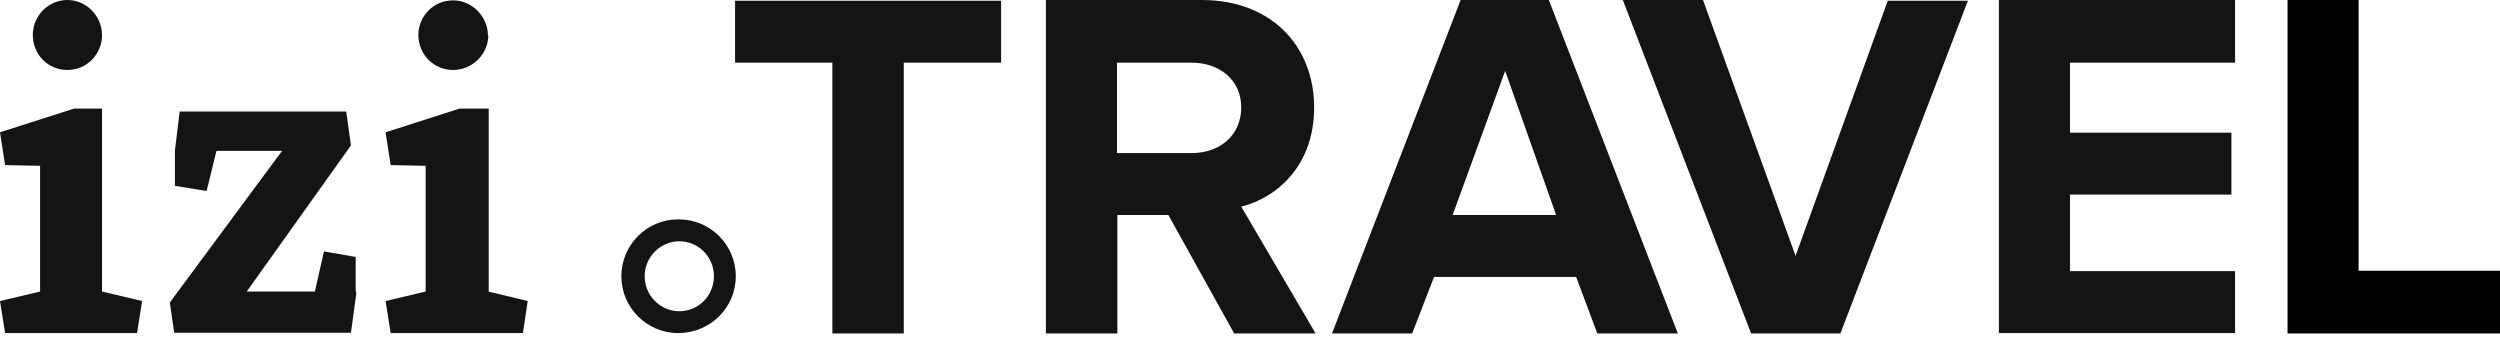
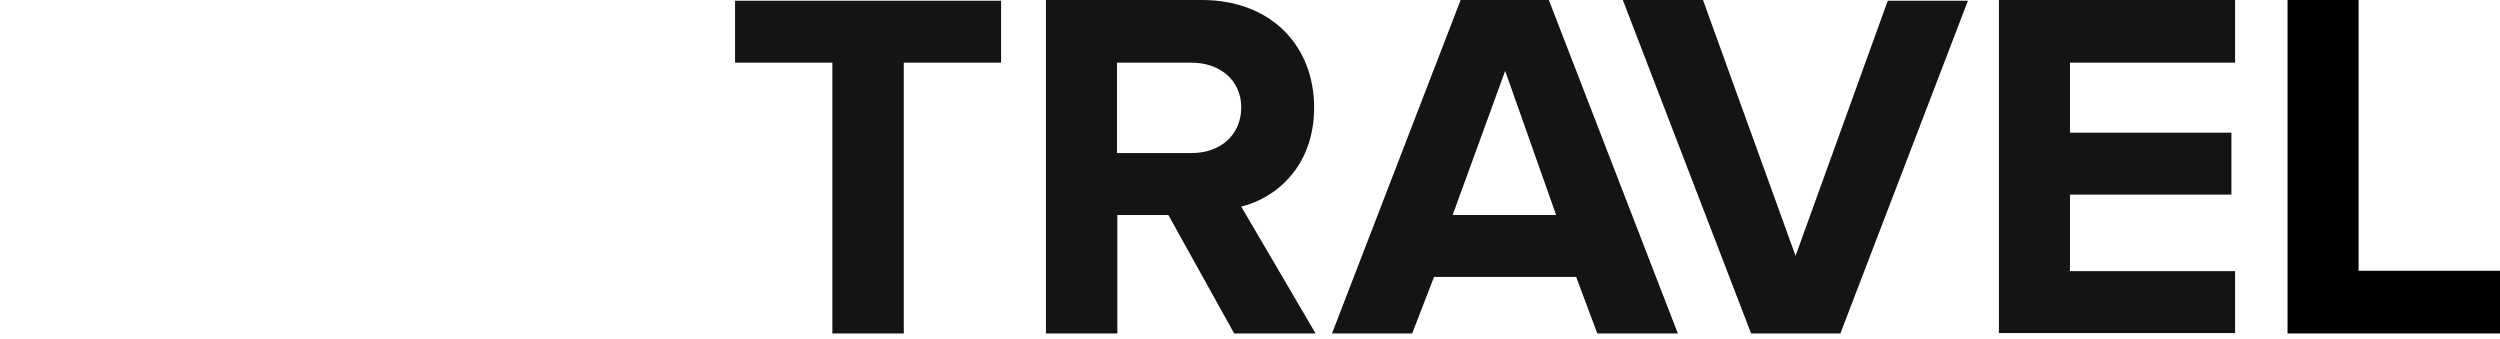
<svg xmlns="http://www.w3.org/2000/svg" width="192" height="26" viewBox="0 0 192 26" fill="none">
-   <path fill-rule="evenodd" clip-rule="evenodd" d="M52.058 16.849C49.679 16.849 47.72 18.808 47.72 21.215C47.72 23.622 49.679 25.581 52.086 25.581C54.549 25.581 56.509 23.622 56.509 21.215C56.509 18.808 54.549 16.849 52.142 16.849M52.142 18.528C53.654 18.528 54.829 19.732 54.829 21.215C54.829 22.699 53.654 23.902 52.17 23.902C50.715 23.902 49.511 22.699 49.511 21.215C49.511 19.732 50.715 18.528 52.198 18.528" fill="#141414" />
-   <path fill-rule="evenodd" clip-rule="evenodd" d="M63.925 25.609V4.814H56.453V0.056H76.884V4.814H69.411V25.609H63.925ZM95.328 8.257C95.328 6.129 93.649 4.814 91.522 4.814H85.784V11.755H91.522C93.677 11.755 95.328 10.412 95.328 8.229M94.769 25.581L89.731 16.513H85.812V25.609H80.327V0H92.306C97.624 0 100.926 3.527 100.926 8.257C100.926 12.735 98.043 15.198 95.328 15.869L101.038 25.609H94.741M115.592 5.458L111.562 16.513H119.51L115.592 5.43V5.458ZM122.673 25.609L121.05 21.271H110.134L108.455 25.609H102.298L112.177 0H118.951L128.858 25.609H122.701H122.673ZM134.484 25.609L124.632 0H130.79L137.899 19.648L144.98 0.056H151.137L141.341 25.609H134.484ZM153.516 25.609V0H171.653V4.814H158.974V10.188H171.373V14.946H158.974V20.823H171.653V25.581H153.544" fill="#141414" />
+   <path fill-rule="evenodd" clip-rule="evenodd" d="M63.925 25.609V4.814H56.453V0.056H76.884V4.814H69.411V25.609H63.925M95.328 8.257C95.328 6.129 93.649 4.814 91.522 4.814H85.784V11.755H91.522C93.677 11.755 95.328 10.412 95.328 8.229M94.769 25.581L89.731 16.513H85.812V25.609H80.327V0H92.306C97.624 0 100.926 3.527 100.926 8.257C100.926 12.735 98.043 15.198 95.328 15.869L101.038 25.609H94.741M115.592 5.458L111.562 16.513H119.51L115.592 5.43V5.458ZM122.673 25.609L121.05 21.271H110.134L108.455 25.609H102.298L112.177 0H118.951L128.858 25.609H122.701H122.673ZM134.484 25.609L124.632 0H130.79L137.899 19.648L144.98 0.056H151.137L141.341 25.609H134.484ZM153.516 25.609V0H171.653V4.814H158.974V10.188H171.373V14.946H158.974V20.823H171.653V25.581H153.544" fill="#141414" />
  <path fill-rule="evenodd" clip-rule="evenodd" d="M175.683 25.609V0H181.14V20.795H192V25.609H175.683Z" fill="black" />
-   <path fill-rule="evenodd" clip-rule="evenodd" d="M7.837 22.391L10.915 23.118L10.524 25.581H0.392L0 23.118L3.079 22.391V12.735L0.392 12.679L0 10.16L5.682 8.341H7.837V22.391ZM7.837 2.687C7.837 4.17 6.661 5.374 5.178 5.374C3.694 5.374 2.519 4.198 2.519 2.687C2.519 1.231 3.694 0 5.178 0C6.661 0 7.837 1.259 7.837 2.715V2.687Z" fill="#141414" />
-   <path fill-rule="evenodd" clip-rule="evenodd" d="M27.372 22.475L26.953 25.553H13.378L13.043 23.23L21.663 11.587H16.625L15.869 14.666L13.434 14.274V11.559L13.798 8.564H26.589L26.953 11.167L18.948 22.391H24.182L24.881 19.312L27.317 19.732V22.391M37.504 22.391L40.527 23.118L40.163 25.581H30.003L29.612 23.118L32.69 22.391V12.735L30.003 12.679L29.612 10.16L35.293 8.34H37.532V22.391H37.504ZM37.504 2.687C37.504 4.17 36.273 5.374 34.789 5.374C33.306 5.374 32.13 4.17 32.13 2.687C32.13 1.231 33.306 0.028 34.789 0.028C36.273 0.028 37.476 1.287 37.476 2.743L37.504 2.687Z" fill="#141414" />
</svg>